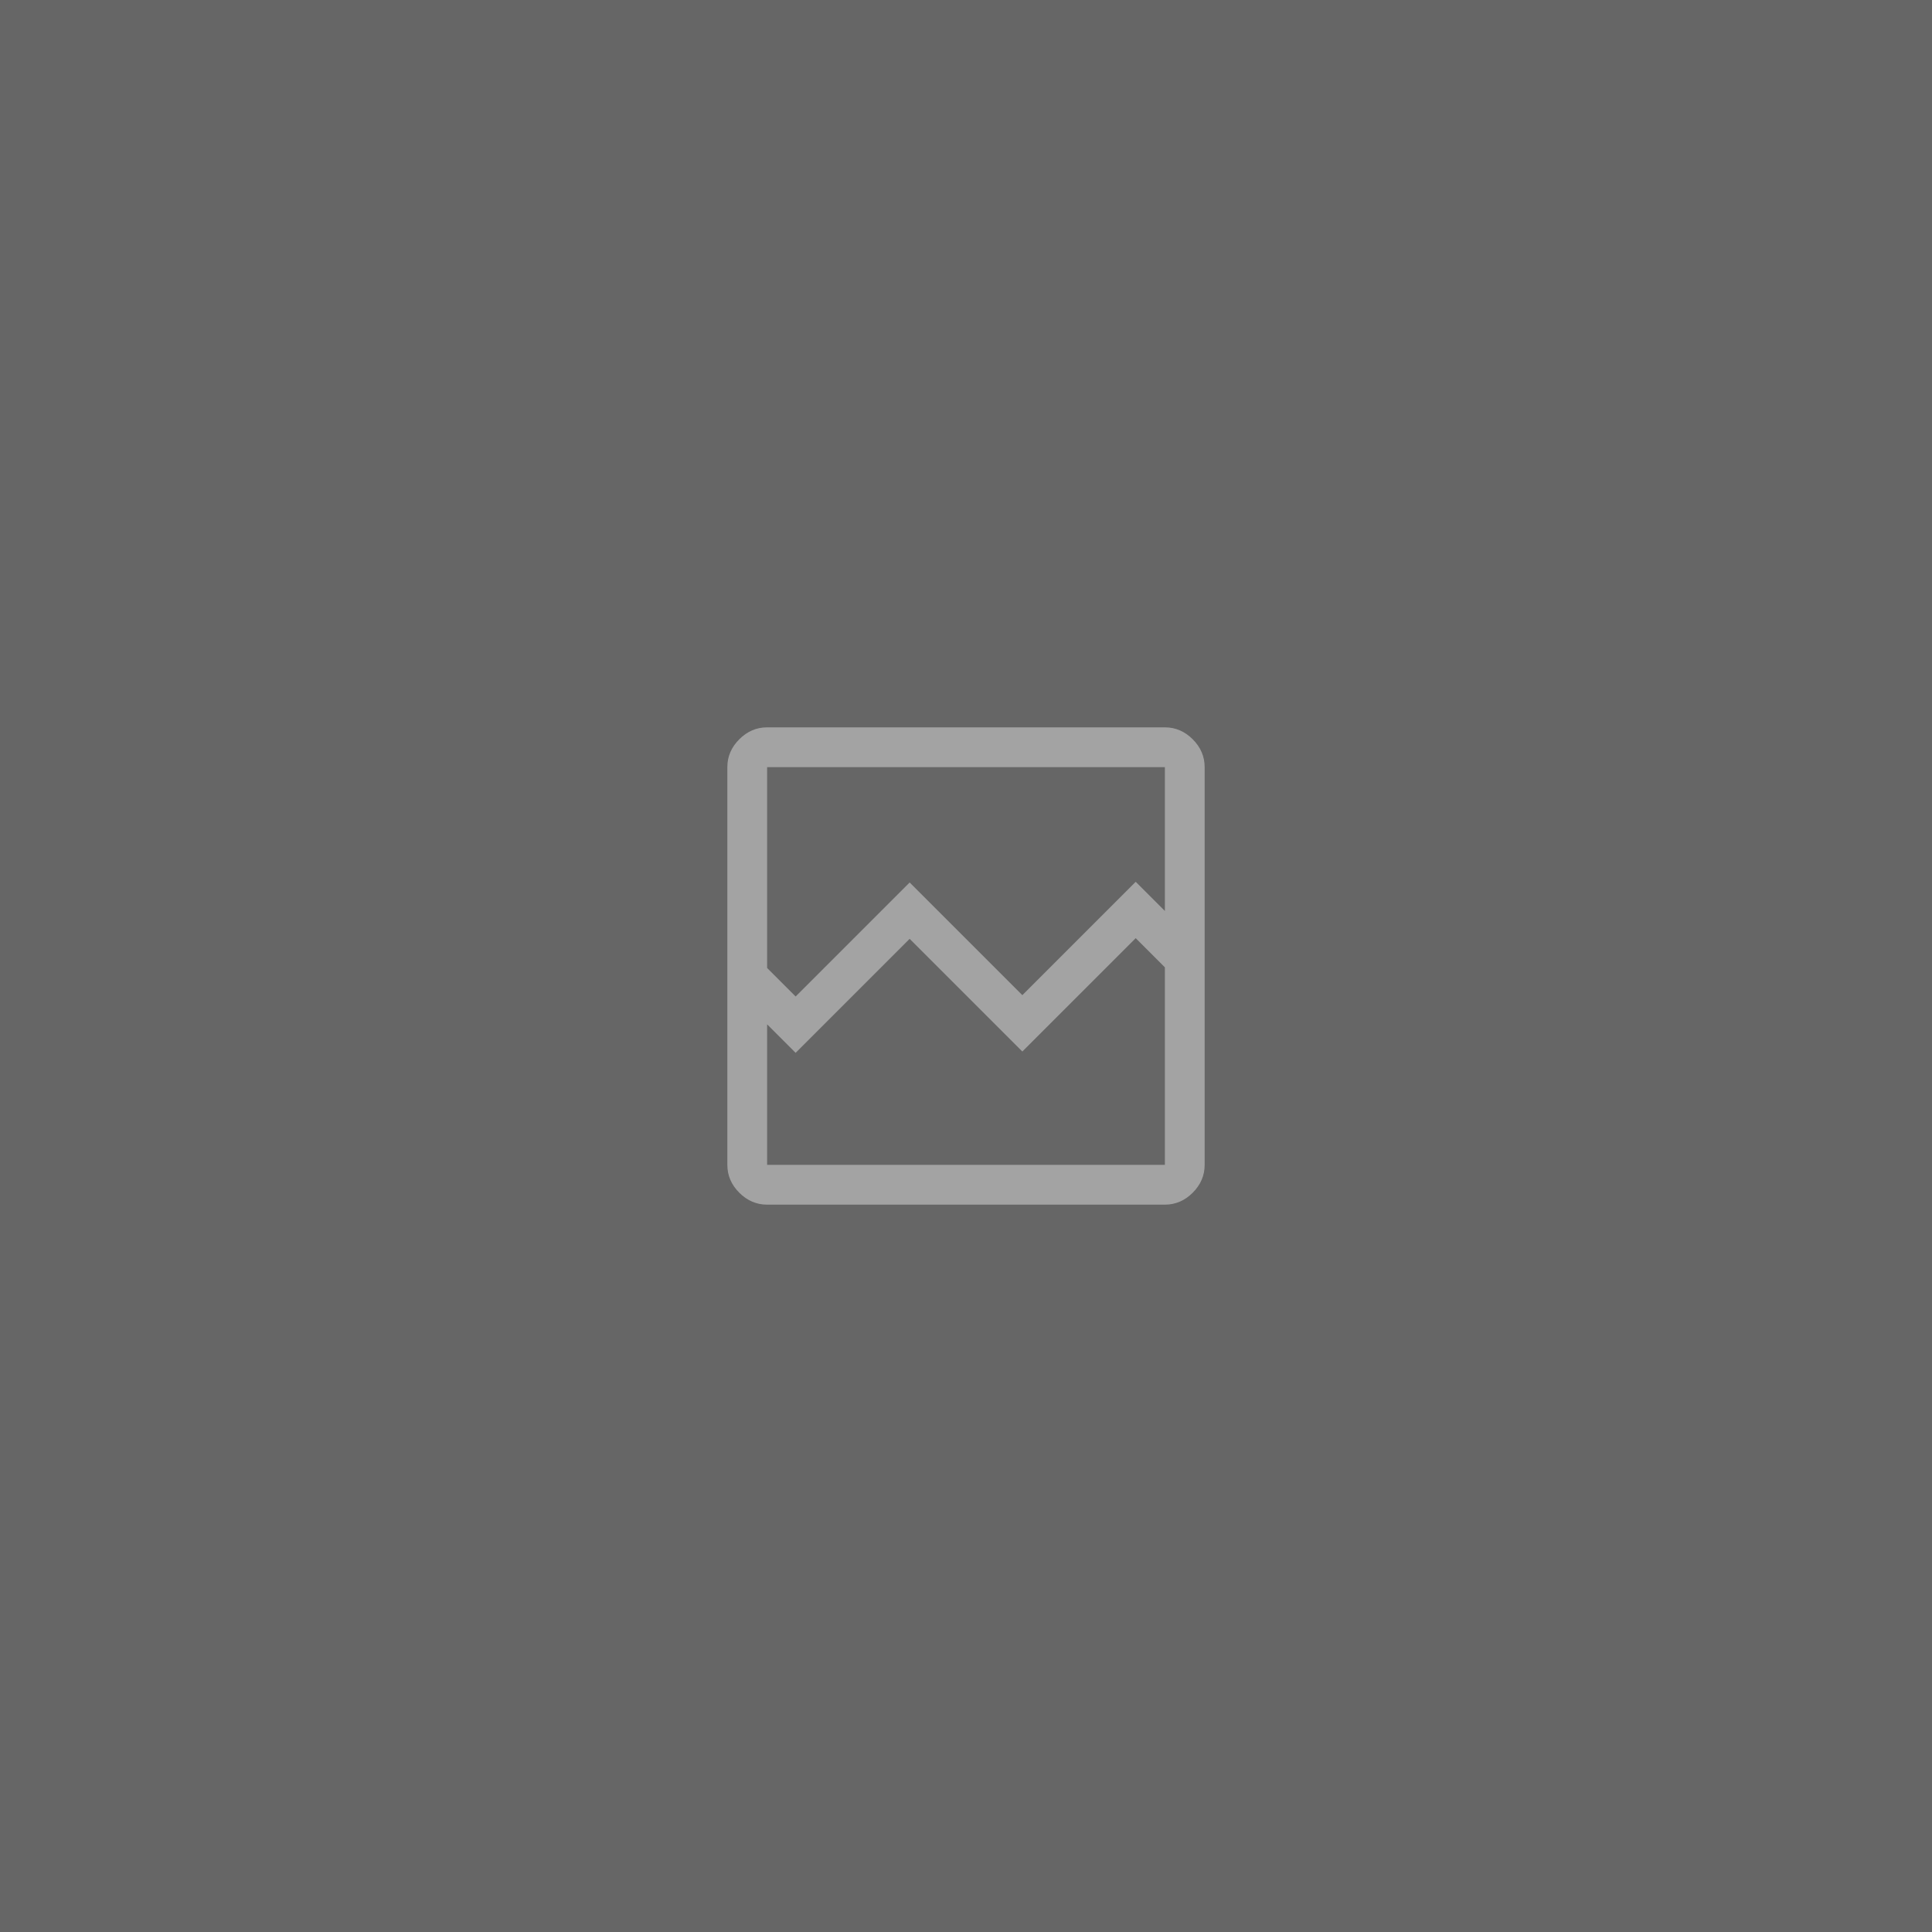
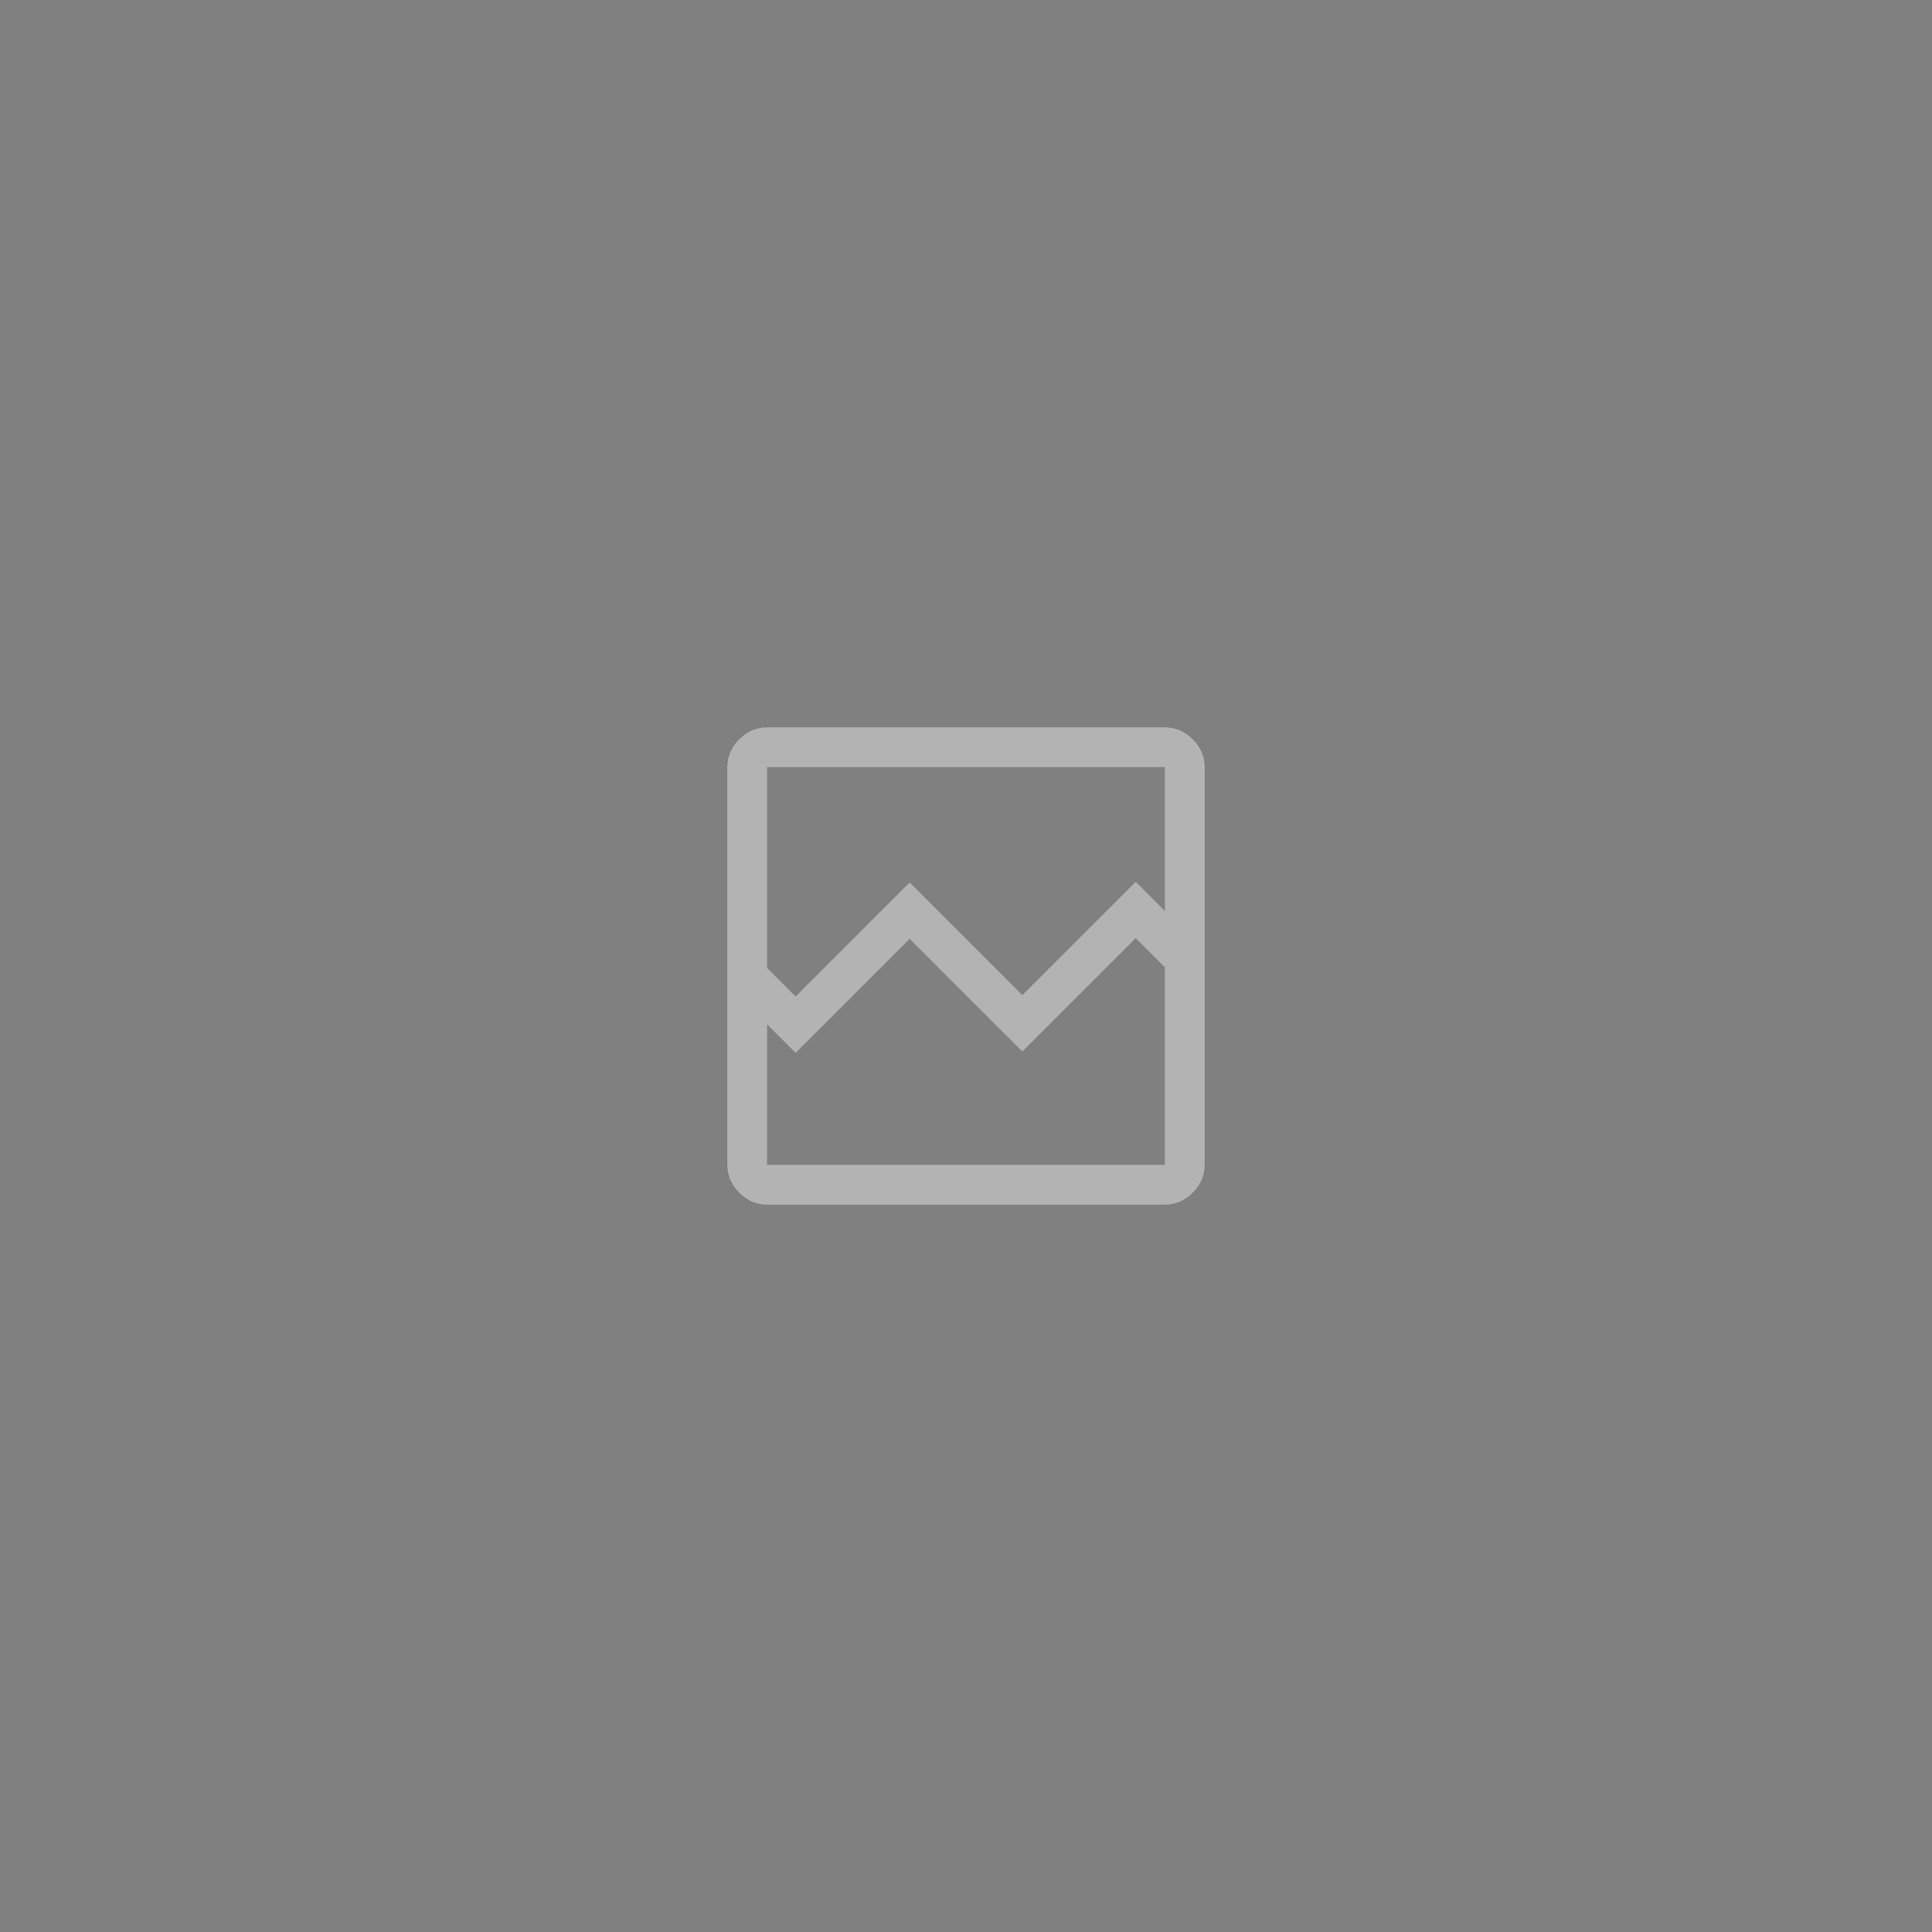
<svg xmlns="http://www.w3.org/2000/svg" xmlns:ns1="http://sodipodi.sourceforge.net/DTD/sodipodi-0.dtd" xmlns:ns2="http://www.inkscape.org/namespaces/inkscape" height="128" viewBox="0 -960 2560 2560" width="128" version="1.1" id="svg4" ns1:docname="broken_image_filled.svg" ns2:version="1.4 (e7c3feb100, 2024-10-09)">
  <rect x="0" y="-960" width="2560" height="2560" fill="#808080" stroke="none" />
  <defs id="defs8" />
  <ns1:namedview id="namedview6" pagecolor="#333333" bordercolor="#eeeeee" borderopacity="1" ns2:showpageshadow="0" ns2:pageopacity="0" ns2:pagecheckerboard="0" ns2:deskcolor="#cccccc" showgrid="false" ns2:zoom="4.609418" ns2:cx="3.1457334" ns2:cy="86.995799" ns2:window-width="1920" ns2:window-height="1131" ns2:window-x="0" ns2:window-y="0" ns2:window-maximized="1" ns2:current-layer="svg4" />
-   <rect style="fill:#000000;fill-opacity:0.2;stroke-width:201.575;stroke-linecap:round;stroke-linejoin:round;paint-order:stroke fill markers" id="rect363" width="2560" height="2560" x="0" y="-960" />
-   <path d="m 1016.48,636.224 q -21.082,0 -36.893,-15.811 -15.811,-15.811 -15.811,-36.893 V 56.48 q 0,-21.082 15.811,-36.893 15.811,-15.811 36.893,-15.811 h 527.04 q 21.082,0 36.893,15.811 15.811,15.811 15.811,36.893 V 583.52 q 0,21.082 -15.811,36.893 -15.811,15.811 -36.893,15.811 z m 37.771,-275.818 151.085,-151.085 149.328,149.328 150.207,-150.207 38.65,38.65 V 56.48 H 1016.48 V 322.635 Z m -37.771,223.114 h 527.04 V 321.757 L 1504.871,283.107 1354.664,433.314 1205.336,283.986 1054.251,435.07 1016.48,397.299 Z m 0,0 V 321.757 374.461 56.48 Z" id="path2" style="opacity:0.4;fill:#ffffff;stroke-width:0.878" />
+   <path d="m 1016.48,636.224 q -21.082,0 -36.893,-15.811 -15.811,-15.811 -15.811,-36.893 V 56.48 q 0,-21.082 15.811,-36.893 15.811,-15.811 36.893,-15.811 h 527.04 q 21.082,0 36.893,15.811 15.811,15.811 15.811,36.893 V 583.52 q 0,21.082 -15.811,36.893 -15.811,15.811 -36.893,15.811 z m 37.771,-275.818 151.085,-151.085 149.328,149.328 150.207,-150.207 38.65,38.65 V 56.48 H 1016.48 V 322.635 Z m -37.771,223.114 h 527.04 V 321.757 L 1504.871,283.107 1354.664,433.314 1205.336,283.986 1054.251,435.07 1016.48,397.299 Z m 0,0 V 321.757 374.461 56.48 " id="path2" style="opacity:0.4;fill:#ffffff;stroke-width:0.878" />
</svg>